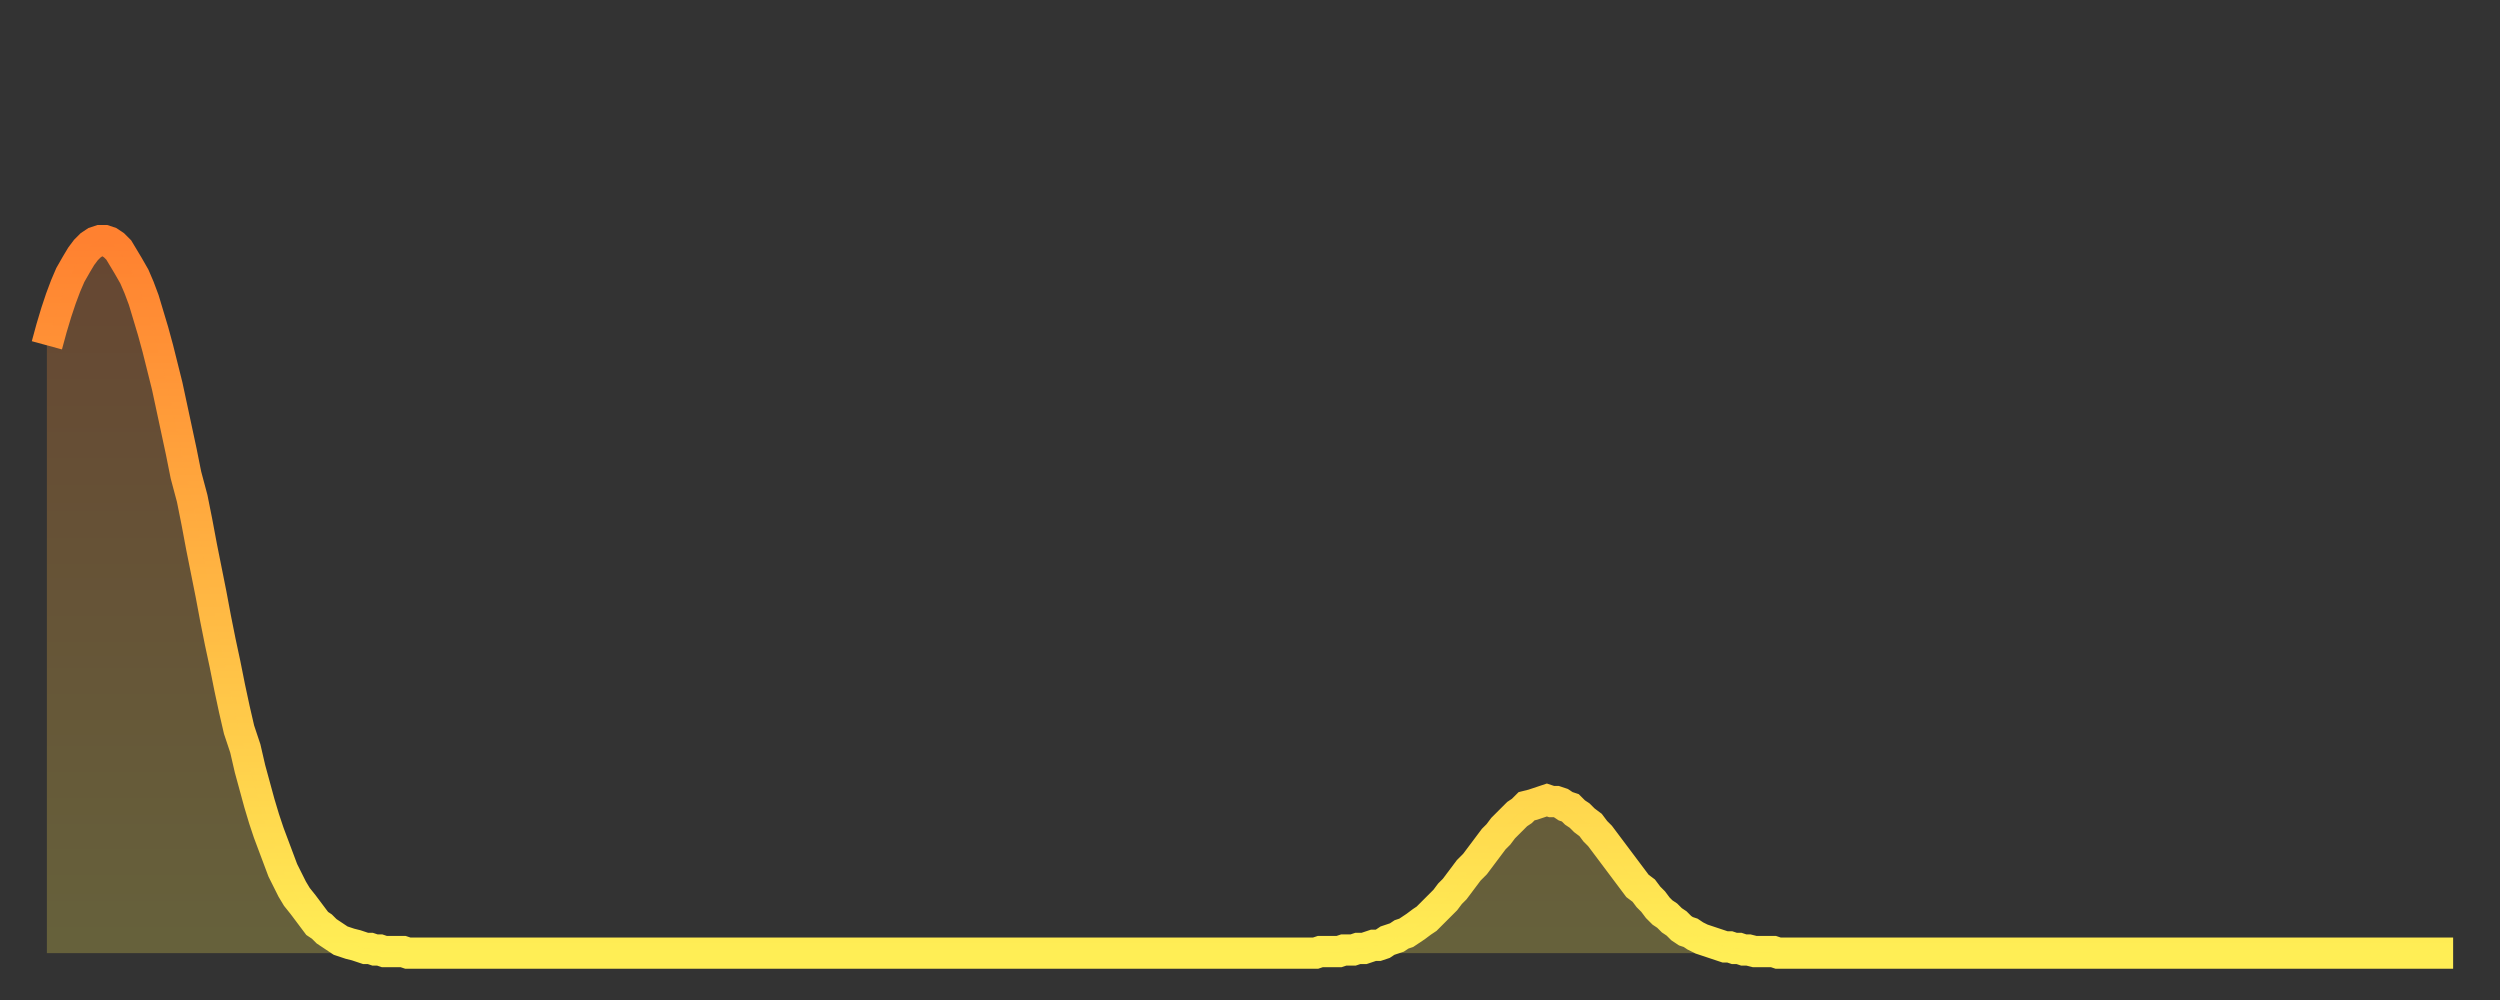
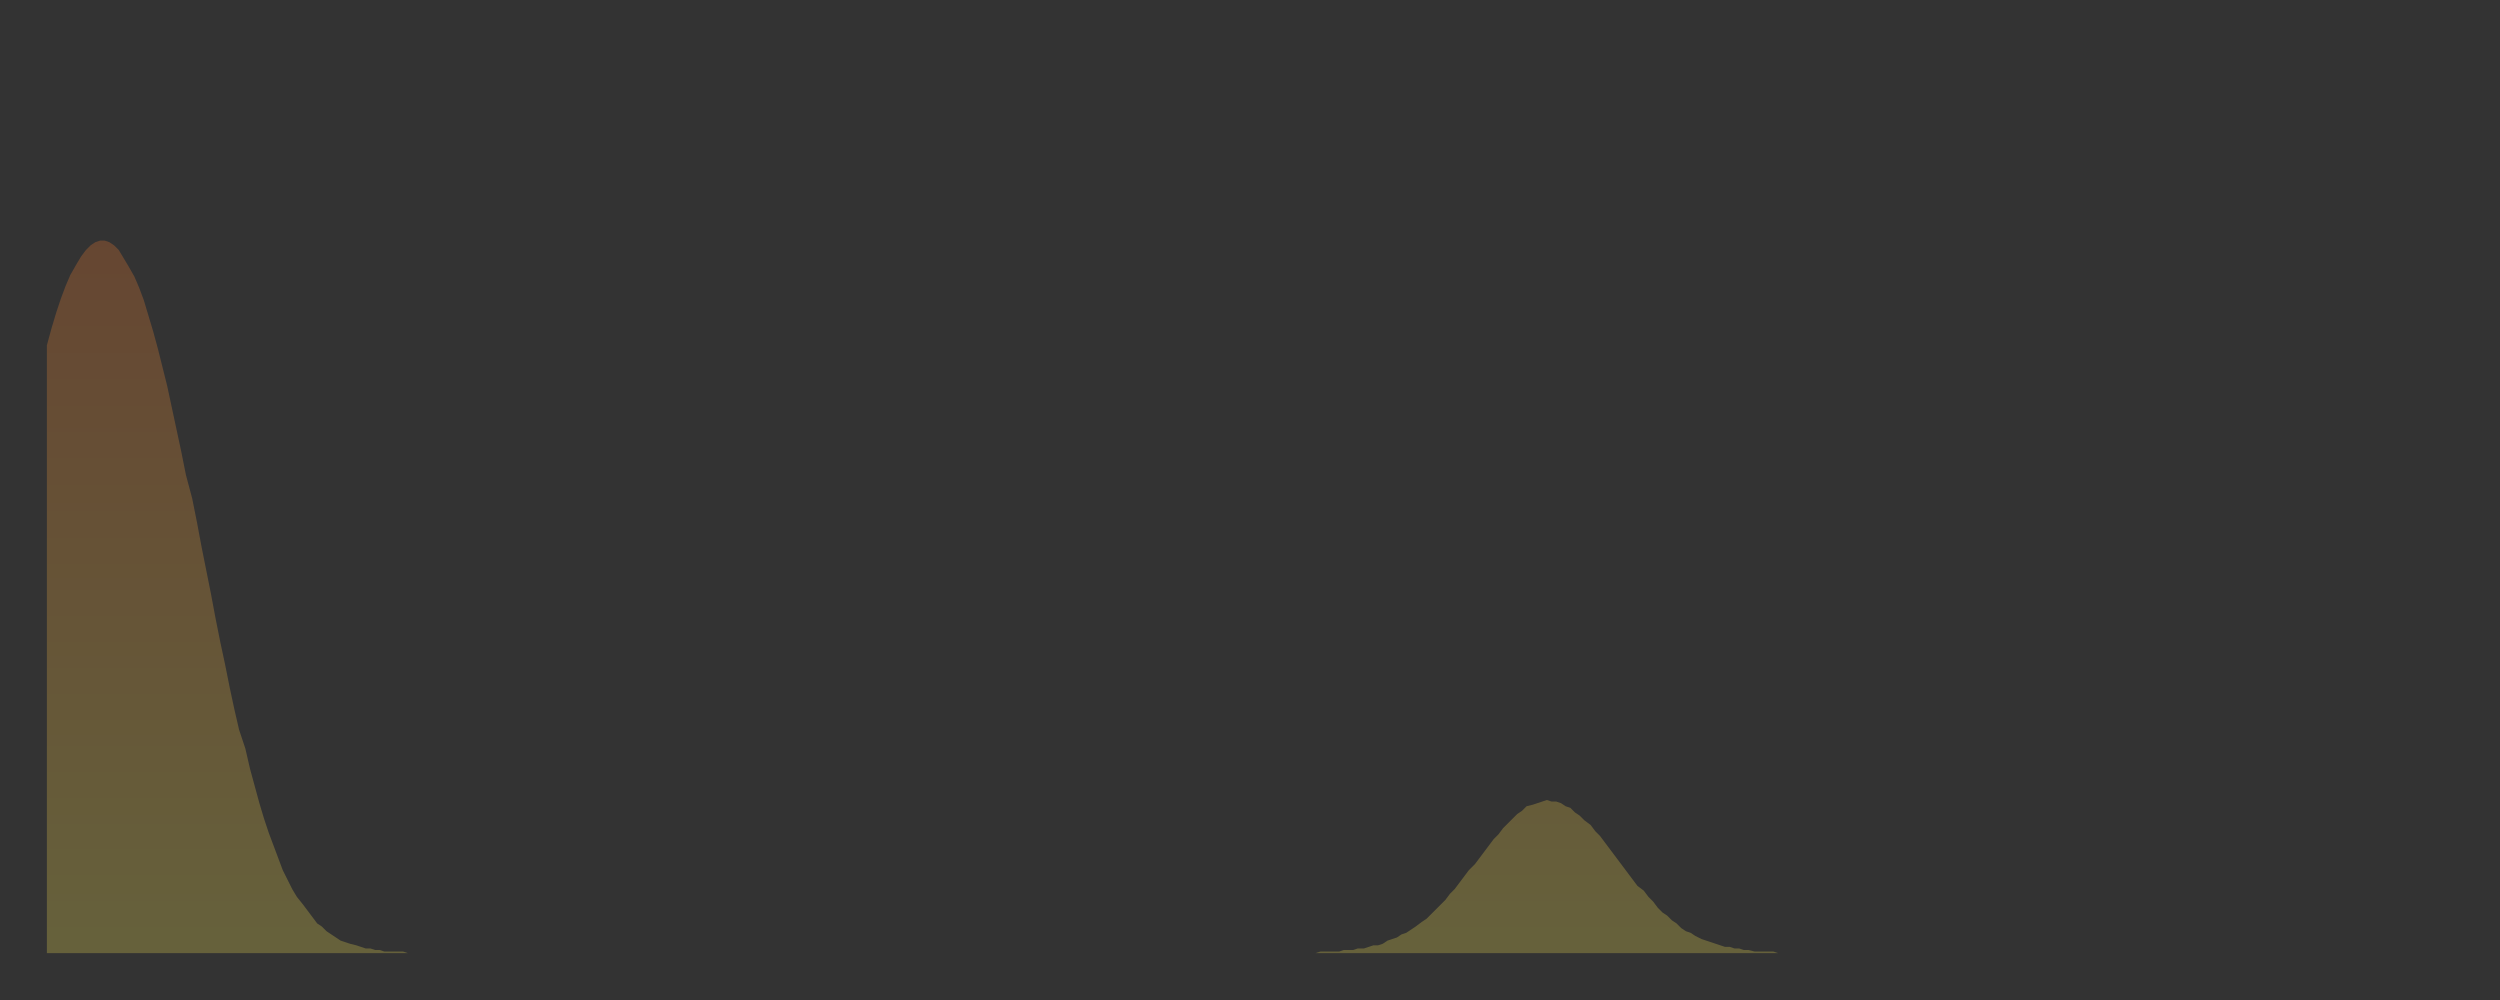
<svg xmlns="http://www.w3.org/2000/svg" baseProfile="full" height="64" version="1.1" width="160">
  <rect width="100%" height="100%" fill="#333333" stroke="none" />
  <defs>
    <linearGradient id="id238188" x1="0" x2="0" y1="0" y2="1">
      <stop offset="0%" stop-color="#ff8130" />
      <stop offset="50%" stop-color="#ffb743" />
      <stop offset="100%" stop-color="#ffee55" />
    </linearGradient>
  </defs>
  <g transform="translate(3,3)">
    <g>
-       <path d="M 0.0 19.1 0.3 18.0 0.6 17.0 0.9 16.1 1.2 15.3 1.5 14.6 1.9 13.9 2.2 13.4 2.5 13.0 2.8 12.7 3.1 12.5 3.4 12.4 3.7 12.4 4.0 12.5 4.3 12.7 4.6 13.0 4.9 13.5 5.2 14.0 5.6 14.7 5.9 15.4 6.2 16.2 6.5 17.2 6.8 18.2 7.1 19.3 7.4 20.5 7.7 21.7 8.0 23.1 8.3 24.5 8.6 25.9 8.9 27.4 9.3 28.9 9.6 30.4 9.9 32.0 10.2 33.5 10.5 35.0 10.8 36.6 11.1 38.1 11.4 39.5 11.7 41.0 12.0 42.4 12.3 43.7 12.7 44.9 13.0 46.2 13.3 47.3 13.6 48.4 13.9 49.4 14.2 50.3 14.5 51.1 14.8 51.9 15.1 52.7 15.4 53.3 15.7 53.9 16.0 54.4 16.4 54.9 16.7 55.3 17.0 55.7 17.3 56.1 17.6 56.3 17.9 56.6 18.2 56.8 18.5 57.0 18.8 57.2 19.1 57.3 19.4 57.4 19.8 57.5 20.1 57.6 20.4 57.7 20.7 57.7 21.0 57.8 21.3 57.8 21.6 57.9 21.9 57.9 22.2 57.9 22.5 57.9 22.8 57.9 23.1 58.0 23.5 58.0 23.8 58.0 24.1 58.0 24.4 58.0 24.7 58.0 25.0 58.0 25.3 58.0 25.6 58.0 25.9 58.0 26.2 58.0 26.5 58.0 26.8 58.0 27.2 58.0 27.5 58.0 27.8 58.0 28.1 58.0 28.4 58.0 28.7 58.0 29.0 58.0 29.3 58.0 29.6 58.0 29.9 58.0 30.2 58.0 30.6 58.0 30.9 58.0 31.2 58.0 31.5 58.0 31.8 58.0 32.1 58.0 32.4 58.0 32.7 58.0 33.0 58.0 33.3 58.0 33.6 58.0 33.9 58.0 34.3 58.0 34.6 58.0 34.9 58.0 35.2 58.0 35.5 58.0 35.8 58.0 36.1 58.0 36.4 58.0 36.7 58.0 37.0 58.0 37.3 58.0 37.7 58.0 38.0 58.0 38.3 58.0 38.6 58.0 38.9 58.0 39.2 58.0 39.5 58.0 39.8 58.0 40.1 58.0 40.4 58.0 40.7 58.0 41.0 58.0 41.4 58.0 41.7 58.0 42.0 58.0 42.3 58.0 42.6 58.0 42.9 58.0 43.2 58.0 43.5 58.0 43.8 58.0 44.1 58.0 44.4 58.0 44.7 58.0 45.1 58.0 45.4 58.0 45.7 58.0 46.0 58.0 46.3 58.0 46.6 58.0 46.9 58.0 47.2 58.0 47.5 58.0 47.8 58.0 48.1 58.0 48.5 58.0 48.8 58.0 49.1 58.0 49.4 58.0 49.7 58.0 50.0 58.0 50.3 58.0 50.6 58.0 50.9 58.0 51.2 58.0 51.5 58.0 51.8 58.0 52.2 58.0 52.5 58.0 52.8 58.0 53.1 58.0 53.4 58.0 53.7 58.0 54.0 58.0 54.3 58.0 54.6 58.0 54.9 58.0 55.2 58.0 55.6 58.0 55.9 58.0 56.2 58.0 56.5 58.0 56.8 58.0 57.1 58.0 57.4 58.0 57.7 58.0 58.0 58.0 58.3 58.0 58.6 58.0 58.9 58.0 59.3 58.0 59.6 58.0 59.9 58.0 60.2 58.0 60.5 58.0 60.8 58.0 61.1 58.0 61.4 58.0 61.7 58.0 62.0 58.0 62.3 58.0 62.6 58.0 63.0 58.0 63.3 58.0 63.6 58.0 63.9 58.0 64.2 58.0 64.5 58.0 64.8 58.0 65.1 58.0 65.4 58.0 65.7 58.0 66.0 58.0 66.4 58.0 66.7 58.0 67.0 58.0 67.3 58.0 67.6 58.0 67.9 58.0 68.2 58.0 68.5 58.0 68.8 58.0 69.1 58.0 69.4 58.0 69.7 58.0 70.1 58.0 70.4 58.0 70.7 58.0 71.0 58.0 71.3 58.0 71.6 58.0 71.9 58.0 72.2 58.0 72.5 58.0 72.8 58.0 73.1 58.0 73.5 58.0 73.8 58.0 74.1 58.0 74.4 58.0 74.7 58.0 75.0 58.0 75.3 58.0 75.6 58.0 75.9 58.0 76.2 58.0 76.5 58.0 76.8 58.0 77.2 58.0 77.5 58.0 77.8 58.0 78.1 58.0 78.4 58.0 78.7 58.0 79.0 58.0 79.3 58.0 79.6 58.0 79.9 58.0 80.2 58.0 80.5 58.0 80.9 58.0 81.2 58.0 81.5 57.9 81.8 57.9 82.1 57.9 82.4 57.9 82.7 57.9 83.0 57.8 83.3 57.8 83.6 57.8 83.9 57.7 84.3 57.7 84.6 57.6 84.9 57.5 85.2 57.5 85.5 57.4 85.8 57.2 86.1 57.1 86.4 57.0 86.7 56.8 87.0 56.7 87.3 56.5 87.6 56.3 88.0 56.0 88.3 55.8 88.6 55.5 88.9 55.2 89.2 54.9 89.5 54.6 89.8 54.2 90.1 53.9 90.4 53.5 90.7 53.1 91.0 52.7 91.4 52.3 91.7 51.9 92.0 51.5 92.3 51.1 92.6 50.7 92.9 50.4 93.2 50.0 93.5 49.7 93.8 49.4 94.1 49.1 94.4 48.9 94.7 48.6 95.1 48.5 95.4 48.4 95.7 48.3 96.0 48.2 96.3 48.3 96.6 48.3 96.9 48.4 97.2 48.6 97.5 48.7 97.8 49.0 98.1 49.2 98.4 49.5 98.8 49.8 99.1 50.2 99.4 50.5 99.7 50.9 100.0 51.3 100.3 51.7 100.6 52.1 100.9 52.5 101.2 52.9 101.5 53.3 101.8 53.7 102.2 54.0 102.5 54.4 102.8 54.7 103.1 55.1 103.4 55.4 103.7 55.6 104.0 55.9 104.3 56.1 104.6 56.4 104.9 56.6 105.2 56.7 105.5 56.9 105.9 57.1 106.2 57.2 106.5 57.3 106.8 57.4 107.1 57.5 107.4 57.6 107.7 57.6 108.0 57.7 108.3 57.7 108.6 57.8 108.9 57.8 109.3 57.9 109.6 57.9 109.9 57.9 110.2 57.9 110.5 57.9 110.8 58.0 111.1 58.0 111.4 58.0 111.7 58.0 112.0 58.0 112.3 58.0 112.6 58.0 113.0 58.0 113.3 58.0 113.6 58.0 113.9 58.0 114.2 58.0 114.5 58.0 114.8 58.0 115.1 58.0 115.4 58.0 115.7 58.0 116.0 58.0 116.3 58.0 116.7 58.0 117.0 58.0 117.3 58.0 117.6 58.0 117.9 58.0 118.2 58.0 118.5 58.0 118.8 58.0 119.1 58.0 119.4 58.0 119.7 58.0 120.1 58.0 120.4 58.0 120.7 58.0 121.0 58.0 121.3 58.0 121.6 58.0 121.9 58.0 122.2 58.0 122.5 58.0 122.8 58.0 123.1 58.0 123.4 58.0 123.8 58.0 124.1 58.0 124.4 58.0 124.7 58.0 125.0 58.0 125.3 58.0 125.6 58.0 125.9 58.0 126.2 58.0 126.5 58.0 126.8 58.0 127.2 58.0 127.5 58.0 127.8 58.0 128.1 58.0 128.4 58.0 128.7 58.0 129.0 58.0 129.3 58.0 129.6 58.0 129.9 58.0 130.2 58.0 130.5 58.0 130.9 58.0 131.2 58.0 131.5 58.0 131.8 58.0 132.1 58.0 132.4 58.0 132.7 58.0 133.0 58.0 133.3 58.0 133.6 58.0 133.9 58.0 134.2 58.0 134.6 58.0 134.9 58.0 135.2 58.0 135.5 58.0 135.8 58.0 136.1 58.0 136.4 58.0 136.7 58.0 137.0 58.0 137.3 58.0 137.6 58.0 138.0 58.0 138.3 58.0 138.6 58.0 138.9 58.0 139.2 58.0 139.5 58.0 139.8 58.0 140.1 58.0 140.4 58.0 140.7 58.0 141.0 58.0 141.3 58.0 141.7 58.0 142.0 58.0 142.3 58.0 142.6 58.0 142.9 58.0 143.2 58.0 143.5 58.0 143.8 58.0 144.1 58.0 144.4 58.0 144.7 58.0 145.1 58.0 145.4 58.0 145.7 58.0 146.0 58.0 146.3 58.0 146.6 58.0 146.9 58.0 147.2 58.0 147.5 58.0 147.8 58.0 148.1 58.0 148.4 58.0 148.8 58.0 149.1 58.0 149.4 58.0 149.7 58.0 150.0 58.0 150.3 58.0 150.6 58.0 150.9 58.0 151.2 58.0 151.5 58.0 151.8 58.0 152.1 58.0 152.5 58.0 152.8 58.0 153.1 58.0 153.4 58.0 153.7 58.0 154.0 58.0" fill="none" id="graph-curve" opacity="1" stroke="url(#id238188)" stroke-width="2" />
      <path d="M 0 58 L 0.0 19.1 0.3 18.0 0.6 17.0 0.9 16.1 1.2 15.3 1.5 14.6 1.9 13.9 2.2 13.4 2.5 13.0 2.8 12.7 3.1 12.5 3.4 12.4 3.7 12.4 4.0 12.5 4.3 12.7 4.6 13.0 4.9 13.5 5.2 14.0 5.6 14.7 5.9 15.4 6.2 16.2 6.5 17.2 6.8 18.2 7.1 19.3 7.4 20.5 7.7 21.7 8.0 23.1 8.3 24.5 8.6 25.9 8.9 27.4 9.3 28.9 9.6 30.4 9.9 32.0 10.2 33.5 10.5 35.0 10.8 36.6 11.1 38.1 11.4 39.5 11.7 41.0 12.0 42.4 12.3 43.7 12.7 44.9 13.0 46.2 13.3 47.3 13.6 48.4 13.9 49.4 14.2 50.3 14.5 51.1 14.8 51.9 15.1 52.7 15.4 53.3 15.7 53.9 16.0 54.4 16.4 54.9 16.7 55.3 17.0 55.7 17.3 56.1 17.6 56.3 17.9 56.6 18.2 56.8 18.5 57.0 18.8 57.2 19.1 57.3 19.4 57.4 19.8 57.5 20.1 57.6 20.4 57.7 20.7 57.7 21.0 57.8 21.3 57.8 21.6 57.9 21.9 57.9 22.2 57.9 22.5 57.9 22.8 57.9 23.1 58.0 23.5 58.0 23.8 58.0 24.1 58.0 24.4 58.0 24.7 58.0 25.0 58.0 25.3 58.0 25.6 58.0 25.9 58.0 26.2 58.0 26.5 58.0 26.8 58.0 27.2 58.0 27.5 58.0 27.8 58.0 28.1 58.0 28.4 58.0 28.7 58.0 29.0 58.0 29.3 58.0 29.6 58.0 29.9 58.0 30.2 58.0 30.6 58.0 30.9 58.0 31.2 58.0 31.5 58.0 31.8 58.0 32.1 58.0 32.4 58.0 32.7 58.0 33.0 58.0 33.3 58.0 33.6 58.0 33.9 58.0 34.3 58.0 34.6 58.0 34.9 58.0 35.2 58.0 35.5 58.0 35.8 58.0 36.1 58.0 36.4 58.0 36.7 58.0 37.0 58.0 37.3 58.0 37.7 58.0 38.0 58.0 38.3 58.0 38.6 58.0 38.9 58.0 39.2 58.0 39.5 58.0 39.8 58.0 40.1 58.0 40.4 58.0 40.7 58.0 41.0 58.0 41.4 58.0 41.7 58.0 42.0 58.0 42.3 58.0 42.6 58.0 42.9 58.0 43.2 58.0 43.5 58.0 43.8 58.0 44.1 58.0 44.4 58.0 44.7 58.0 45.1 58.0 45.4 58.0 45.7 58.0 46.0 58.0 46.3 58.0 46.6 58.0 46.9 58.0 47.2 58.0 47.5 58.0 47.8 58.0 48.1 58.0 48.5 58.0 48.8 58.0 49.1 58.0 49.4 58.0 49.7 58.0 50.0 58.0 50.3 58.0 50.6 58.0 50.9 58.0 51.2 58.0 51.5 58.0 51.8 58.0 52.2 58.0 52.5 58.0 52.8 58.0 53.1 58.0 53.4 58.0 53.7 58.0 54.0 58.0 54.3 58.0 54.6 58.0 54.9 58.0 55.2 58.0 55.6 58.0 55.9 58.0 56.2 58.0 56.5 58.0 56.8 58.0 57.1 58.0 57.4 58.0 57.7 58.0 58.0 58.0 58.3 58.0 58.6 58.0 58.9 58.0 59.3 58.0 59.6 58.0 59.9 58.0 60.2 58.0 60.5 58.0 60.8 58.0 61.1 58.0 61.4 58.0 61.7 58.0 62.0 58.0 62.3 58.0 62.6 58.0 63.0 58.0 63.3 58.0 63.6 58.0 63.9 58.0 64.2 58.0 64.5 58.0 64.8 58.0 65.1 58.0 65.4 58.0 65.7 58.0 66.0 58.0 66.4 58.0 66.7 58.0 67.0 58.0 67.3 58.0 67.6 58.0 67.9 58.0 68.2 58.0 68.5 58.0 68.8 58.0 69.1 58.0 69.4 58.0 69.7 58.0 70.1 58.0 70.4 58.0 70.7 58.0 71.0 58.0 71.3 58.0 71.6 58.0 71.9 58.0 72.2 58.0 72.5 58.0 72.8 58.0 73.1 58.0 73.5 58.0 73.8 58.0 74.1 58.0 74.4 58.0 74.7 58.0 75.0 58.0 75.3 58.0 75.6 58.0 75.9 58.0 76.2 58.0 76.5 58.0 76.8 58.0 77.2 58.0 77.5 58.0 77.8 58.0 78.1 58.0 78.4 58.0 78.7 58.0 79.0 58.0 79.3 58.0 79.6 58.0 79.9 58.0 80.2 58.0 80.5 58.0 80.9 58.0 81.2 58.0 81.5 57.9 81.8 57.9 82.1 57.9 82.4 57.9 82.7 57.9 83.0 57.8 83.3 57.8 83.6 57.8 83.9 57.7 84.3 57.7 84.6 57.6 84.9 57.5 85.2 57.5 85.5 57.4 85.8 57.2 86.1 57.1 86.4 57.0 86.7 56.8 87.0 56.7 87.3 56.5 87.6 56.3 88.0 56.0 88.3 55.8 88.6 55.5 88.9 55.2 89.2 54.9 89.5 54.6 89.8 54.2 90.1 53.9 90.4 53.5 90.7 53.1 91.0 52.7 91.4 52.3 91.7 51.9 92.0 51.5 92.3 51.1 92.6 50.7 92.9 50.4 93.2 50.0 93.5 49.7 93.8 49.4 94.1 49.1 94.4 48.9 94.7 48.6 95.1 48.5 95.4 48.4 95.7 48.3 96.0 48.2 96.3 48.3 96.6 48.3 96.9 48.4 97.2 48.6 97.5 48.7 97.8 49.0 98.1 49.2 98.4 49.5 98.8 49.8 99.1 50.2 99.4 50.5 99.7 50.9 100.0 51.3 100.3 51.7 100.6 52.1 100.9 52.5 101.2 52.9 101.5 53.3 101.8 53.7 102.2 54.0 102.5 54.4 102.8 54.7 103.1 55.1 103.4 55.4 103.7 55.6 104.0 55.9 104.3 56.1 104.6 56.4 104.9 56.6 105.2 56.7 105.5 56.9 105.9 57.1 106.2 57.2 106.5 57.3 106.8 57.4 107.1 57.5 107.4 57.6 107.7 57.6 108.0 57.7 108.3 57.7 108.6 57.8 108.9 57.8 109.3 57.9 109.6 57.9 109.9 57.9 110.2 57.9 110.5 57.9 110.8 58.0 111.1 58.0 111.4 58.0 111.7 58.0 112.0 58.0 112.3 58.0 112.6 58.0 113.0 58.0 113.3 58.0 113.6 58.0 113.9 58.0 114.2 58.0 114.5 58.0 114.8 58.0 115.1 58.0 115.4 58.0 115.7 58.0 116.0 58.0 116.3 58.0 116.7 58.0 117.0 58.0 117.3 58.0 117.6 58.0 117.9 58.0 118.2 58.0 118.5 58.0 118.8 58.0 119.1 58.0 119.4 58.0 119.7 58.0 120.1 58.0 120.4 58.0 120.7 58.0 121.0 58.0 121.3 58.0 121.6 58.0 121.9 58.0 122.2 58.0 122.5 58.0 122.8 58.0 123.1 58.0 123.4 58.0 123.8 58.0 124.1 58.0 124.4 58.0 124.7 58.0 125.0 58.0 125.3 58.0 125.6 58.0 125.9 58.0 126.2 58.0 126.5 58.0 126.8 58.0 127.2 58.0 127.5 58.0 127.8 58.0 128.1 58.0 128.4 58.0 128.7 58.0 129.0 58.0 129.3 58.0 129.6 58.0 129.9 58.0 130.2 58.0 130.5 58.0 130.9 58.0 131.2 58.0 131.5 58.0 131.8 58.0 132.1 58.0 132.4 58.0 132.7 58.0 133.0 58.0 133.3 58.0 133.6 58.0 133.9 58.0 134.2 58.0 134.6 58.0 134.9 58.0 135.2 58.0 135.5 58.0 135.8 58.0 136.1 58.0 136.4 58.0 136.7 58.0 137.0 58.0 137.3 58.0 137.6 58.0 138.0 58.0 138.3 58.0 138.6 58.0 138.9 58.0 139.2 58.0 139.5 58.0 139.8 58.0 140.1 58.0 140.4 58.0 140.7 58.0 141.0 58.0 141.3 58.0 141.7 58.0 142.0 58.0 142.3 58.0 142.6 58.0 142.9 58.0 143.2 58.0 143.5 58.0 143.8 58.0 144.1 58.0 144.4 58.0 144.7 58.0 145.1 58.0 145.4 58.0 145.7 58.0 146.0 58.0 146.3 58.0 146.6 58.0 146.9 58.0 147.2 58.0 147.5 58.0 147.8 58.0 148.1 58.0 148.4 58.0 148.8 58.0 149.1 58.0 149.4 58.0 149.7 58.0 150.0 58.0 150.3 58.0 150.6 58.0 150.9 58.0 151.2 58.0 151.5 58.0 151.8 58.0 152.1 58.0 152.5 58.0 152.8 58.0 153.1 58.0 153.4 58.0 153.7 58.0 154.0 58.0 154 58" fill="url(#id238188)" fill-opacity=".25" id="graph-shadow" />
    </g>
  </g>
</svg>